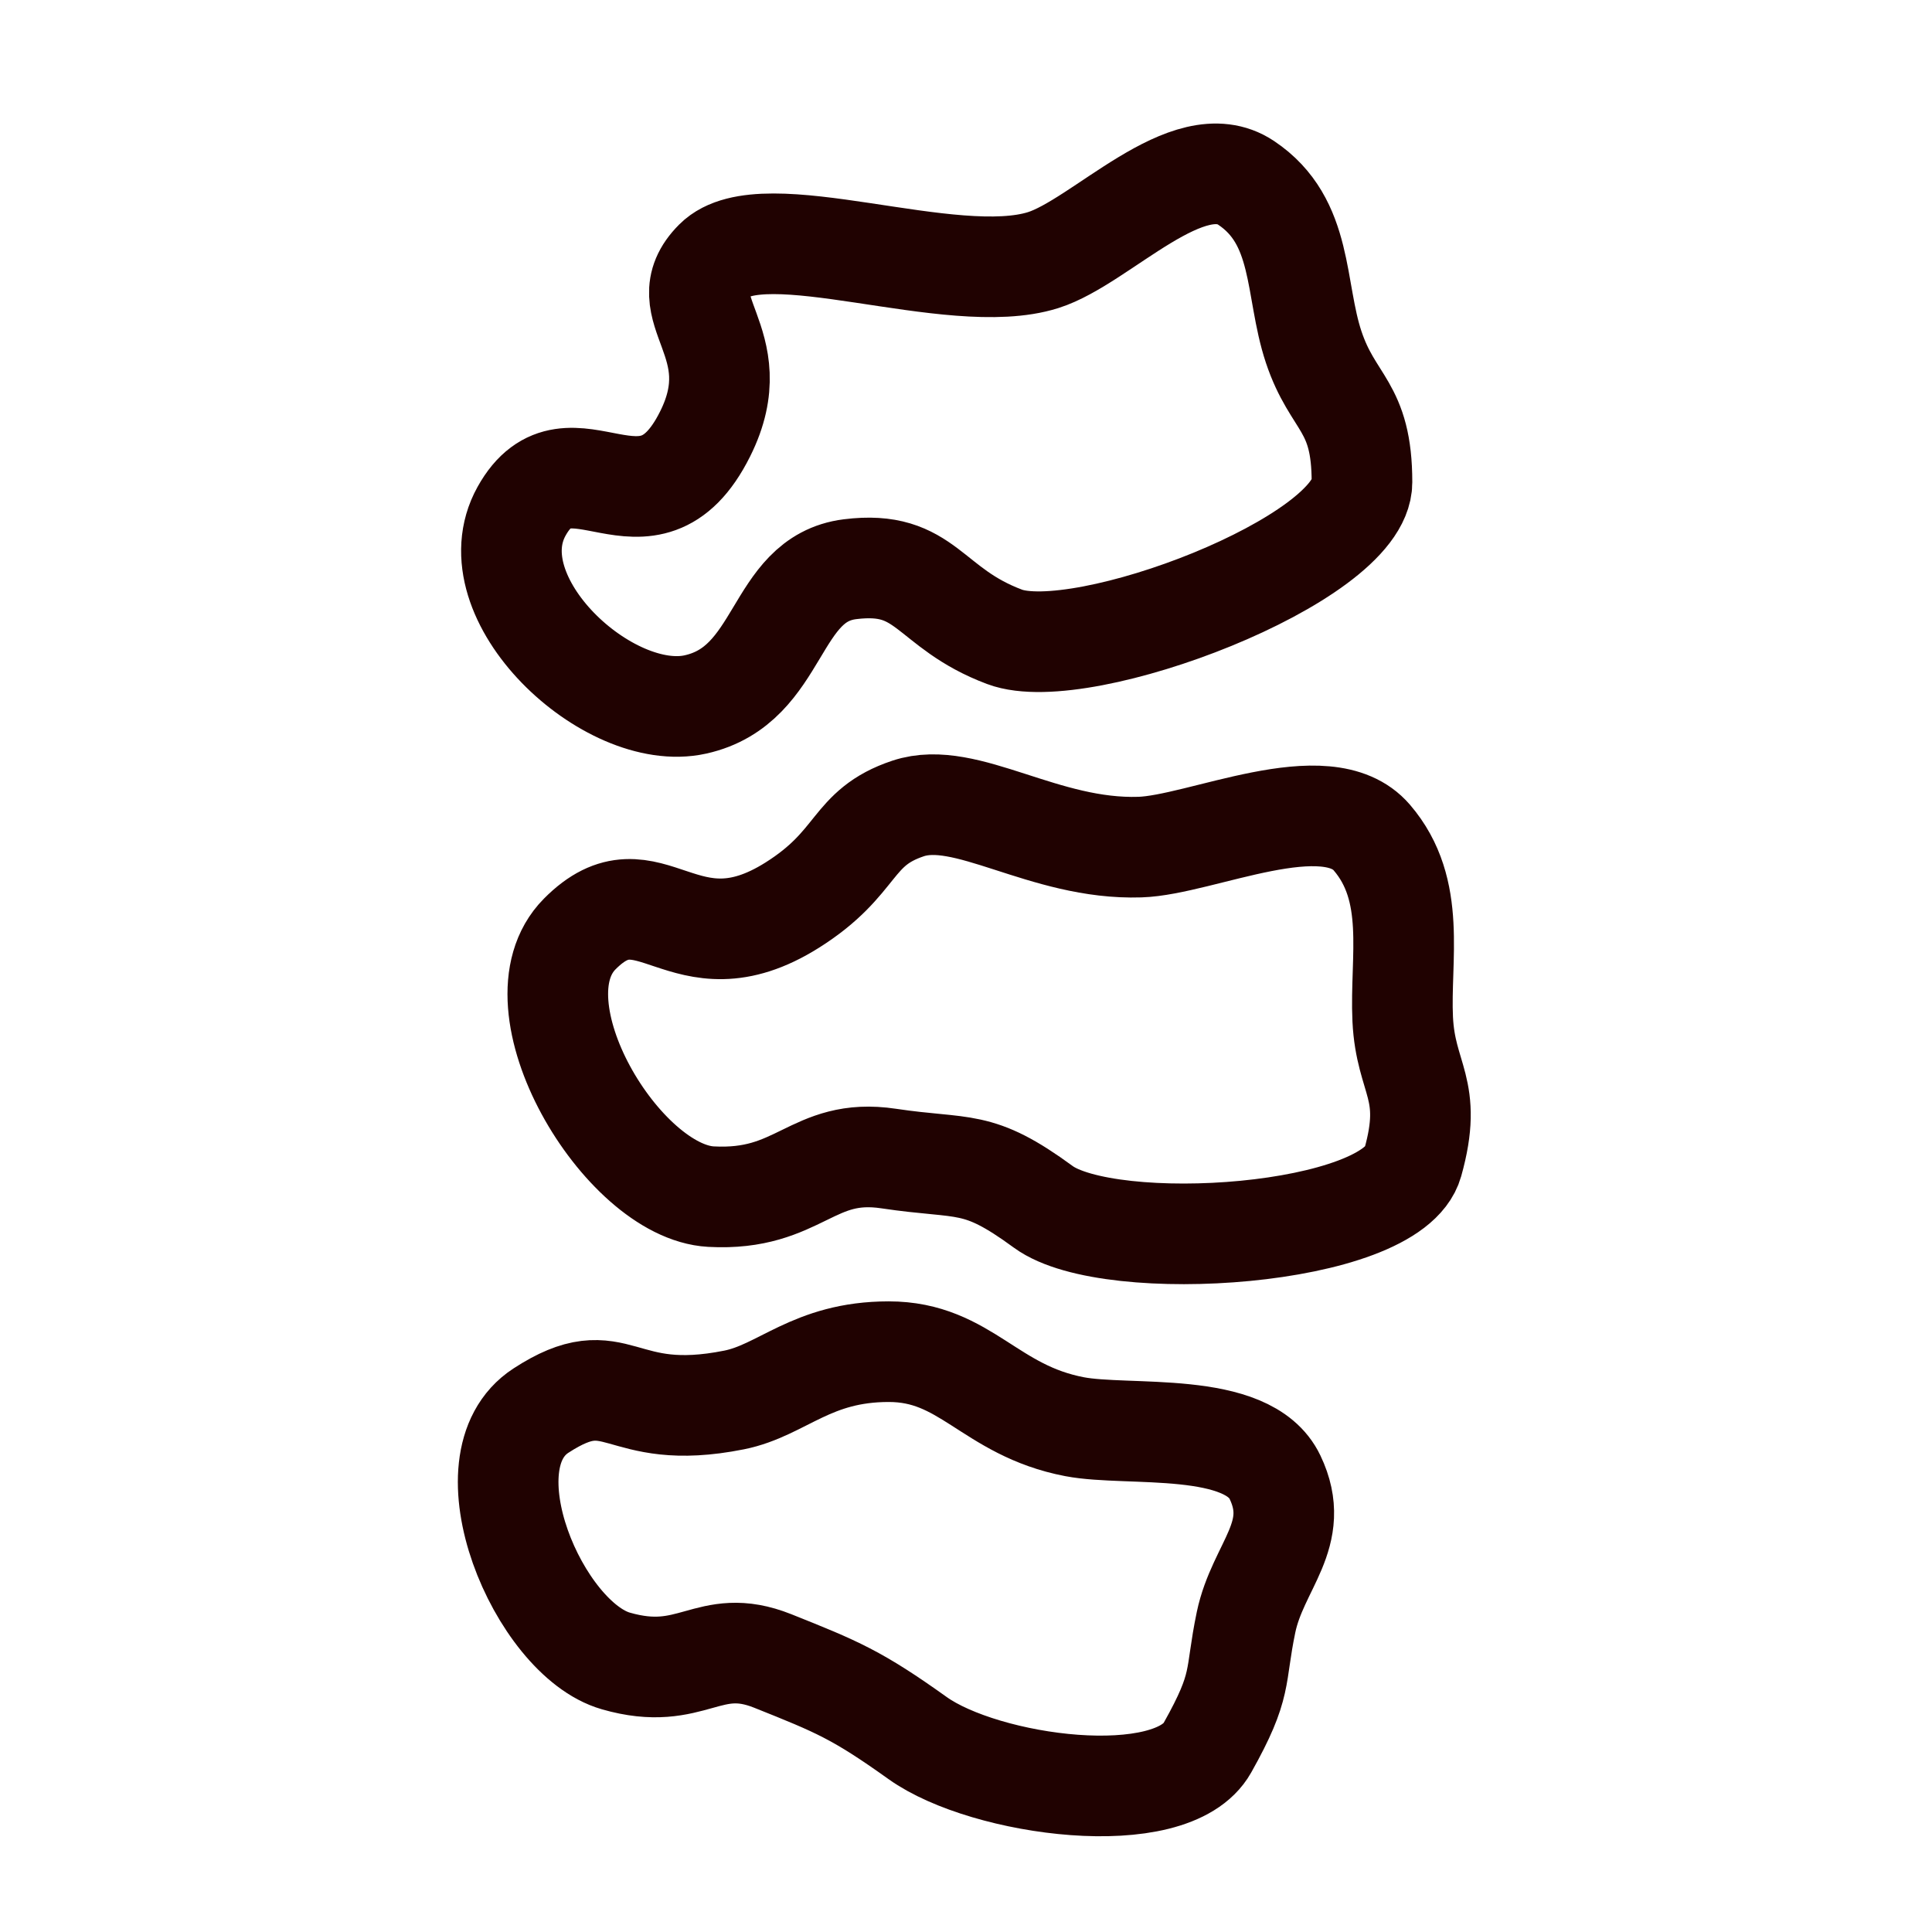
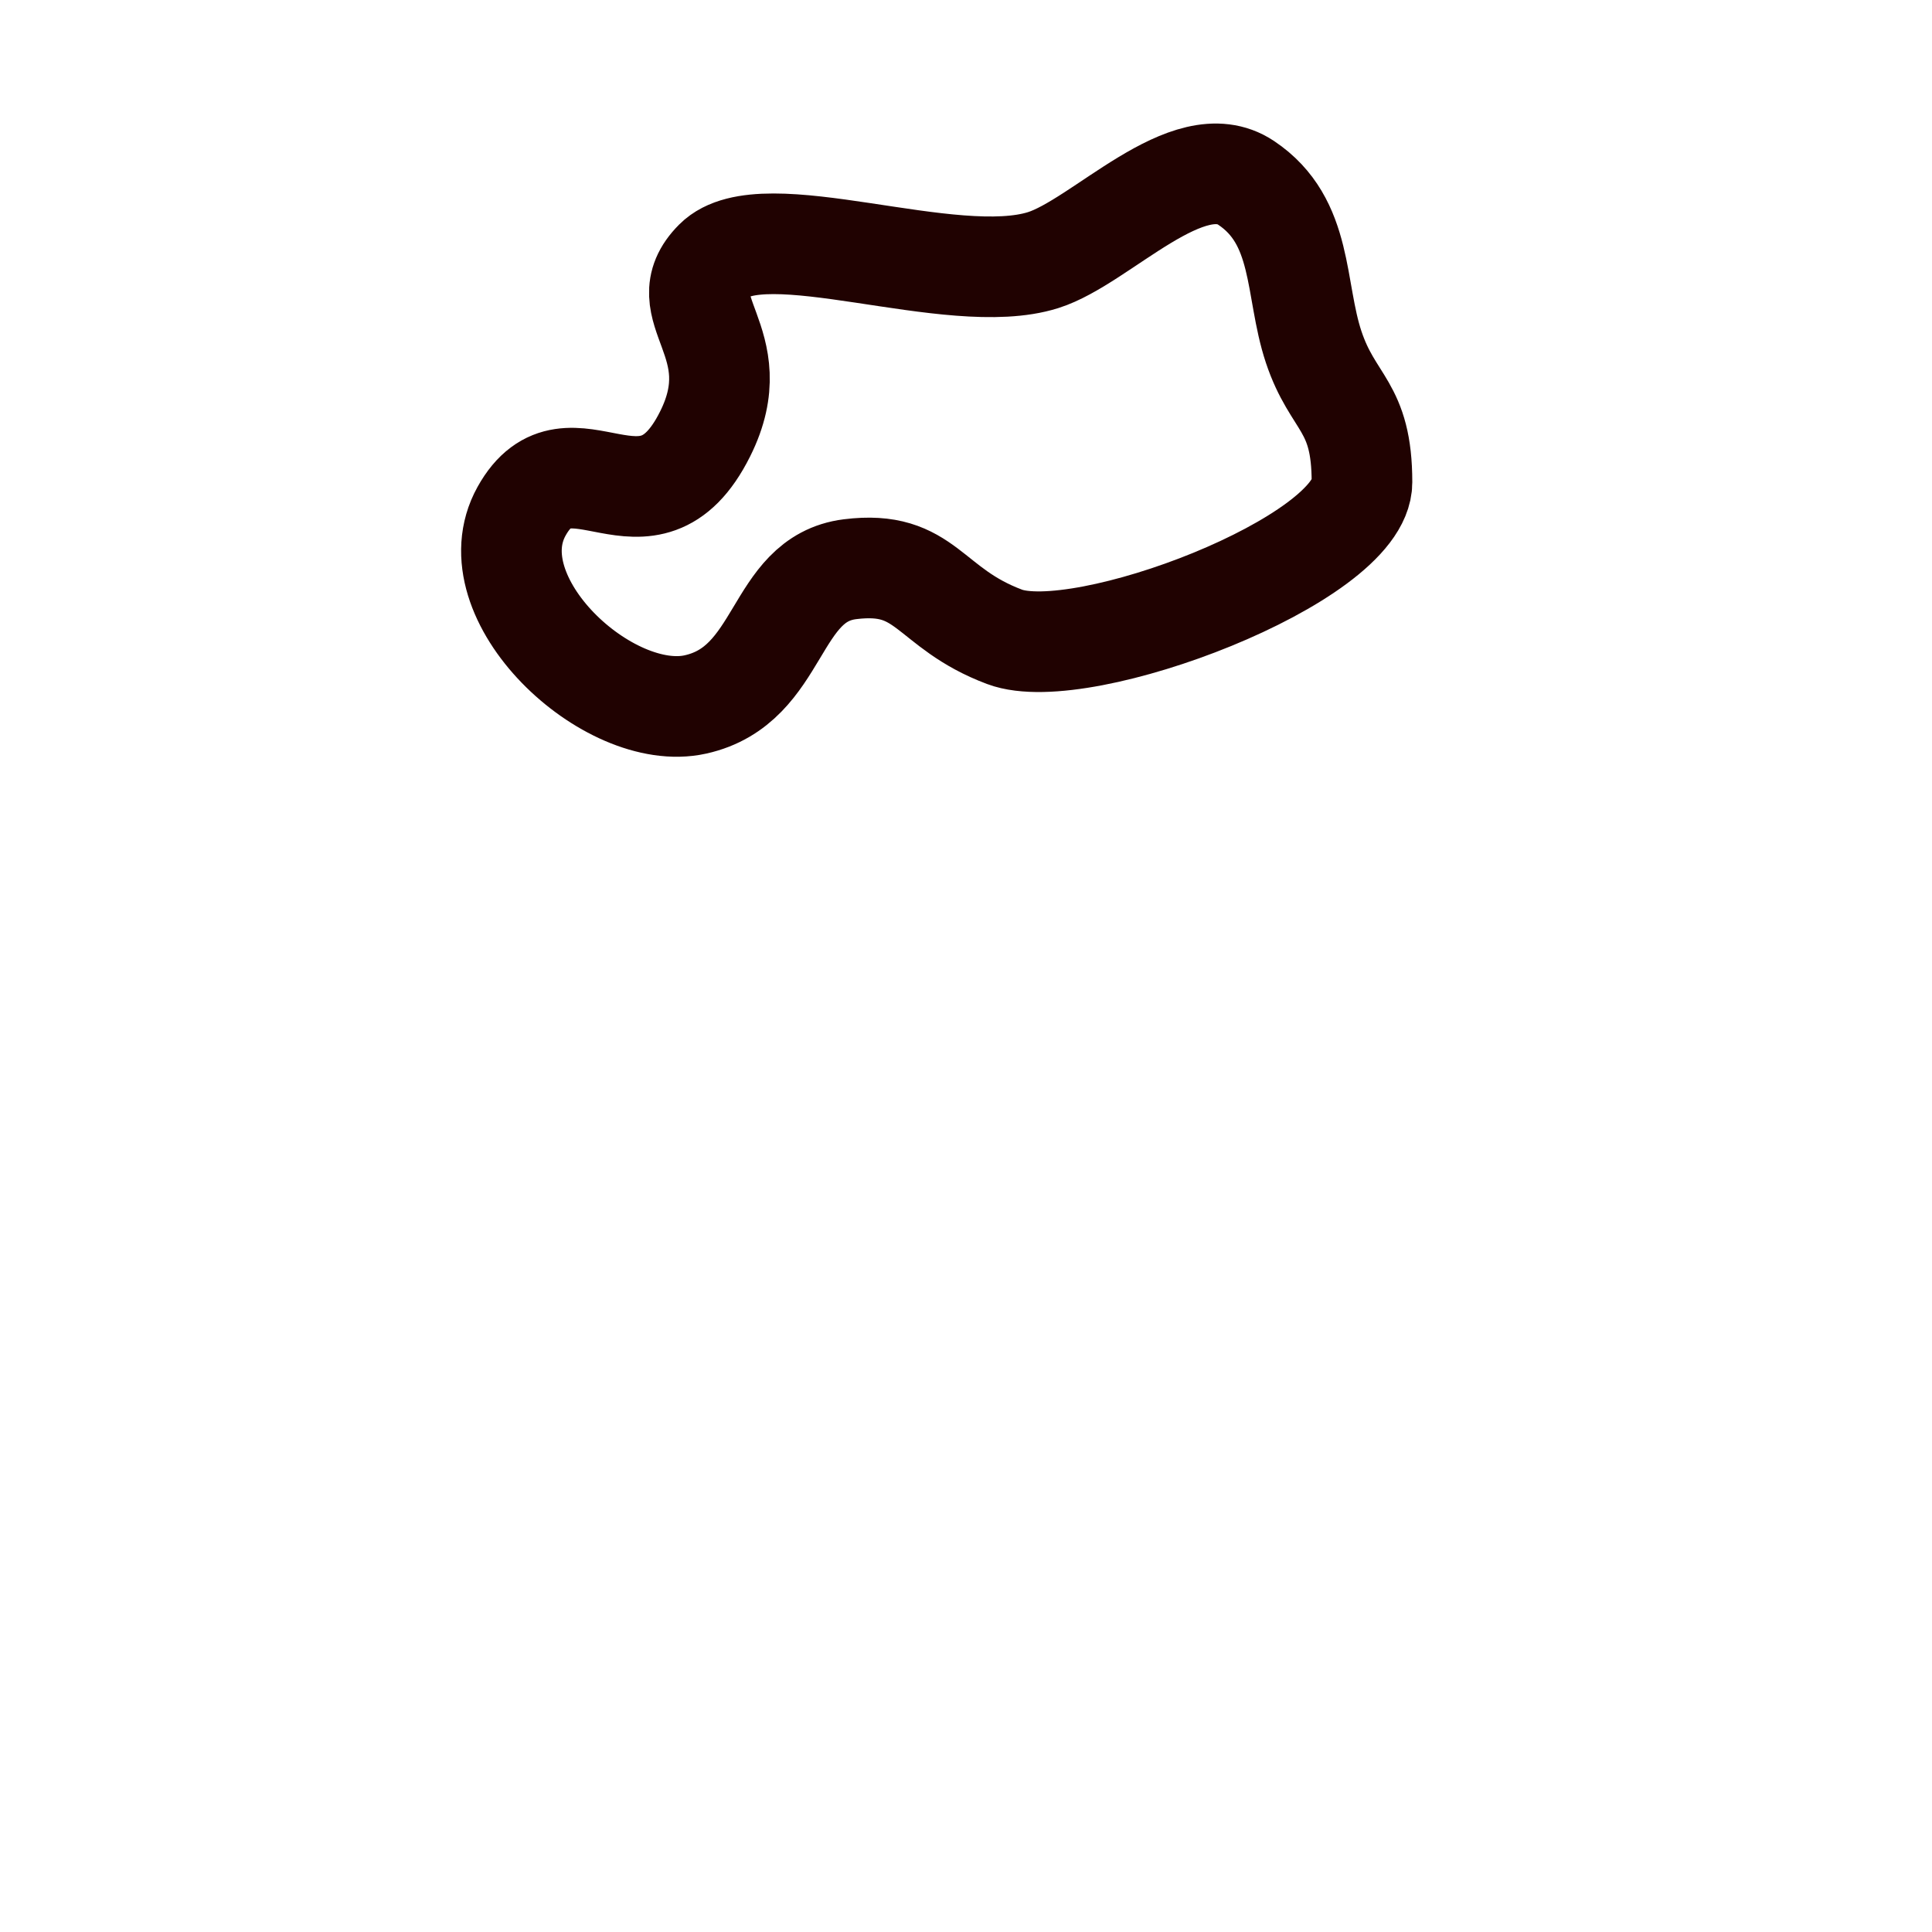
<svg xmlns="http://www.w3.org/2000/svg" width="24" height="24" viewBox="0 0 24 24" fill="none">
  <g clip-path="url(#clip0_3198_168869)">
    <path d="M12.959 3.231C11.818 3.591 9.479 2.631 8.879 3.231C8.279 3.831 9.335 4.239 8.759 5.391C8.039 6.831 7.079 5.271 6.479 6.351C5.879 7.431 7.559 8.991 8.639 8.751C9.719 8.511 9.599 7.191 10.559 7.071C11.519 6.951 11.52 7.551 12.479 7.911C13.44 8.271 16.919 6.951 16.919 5.991C16.919 5.031 16.559 5.031 16.319 4.311C16.079 3.591 16.199 2.751 15.479 2.271C14.759 1.791 13.679 3.004 12.959 3.231Z" stroke="#200201" stroke-width="1.25" />
-     <path d="M14.161 10.523C12.965 10.562 12.001 9.803 11.281 10.043C10.561 10.283 10.681 10.715 9.841 11.244C8.479 12.101 8.071 10.725 7.201 11.603C6.332 12.481 7.728 14.804 8.832 14.865C9.937 14.925 10.083 14.248 11.04 14.392C11.996 14.535 12.133 14.386 12.96 14.992C13.787 15.597 17.291 15.366 17.55 14.442C17.809 13.518 17.462 13.42 17.425 12.662C17.389 11.904 17.605 11.06 17.041 10.404C16.478 9.747 14.916 10.499 14.161 10.523Z" stroke="#200201" stroke-width="1.25" />
-     <path d="M13.349 17.723C12.291 17.521 11.999 16.791 11.04 16.791C10.079 16.791 9.719 17.271 9.119 17.391C7.66 17.683 7.689 16.893 6.72 17.523C5.75 18.153 6.695 20.359 7.65 20.633C8.605 20.908 8.794 20.312 9.599 20.633C10.405 20.955 10.647 21.054 11.399 21.591C12.239 22.191 14.554 22.504 14.999 21.711C15.445 20.917 15.333 20.851 15.479 20.151C15.626 19.45 16.179 19.063 15.839 18.351C15.5 17.638 14.017 17.851 13.349 17.723Z" stroke="#200201" stroke-width="1.25" />
  </g>
  <defs>
    <clipPath id="clip0_3198_168869">
      <rect width="24" height="24" fill="white" />
    </clipPath>
  </defs>
</svg>